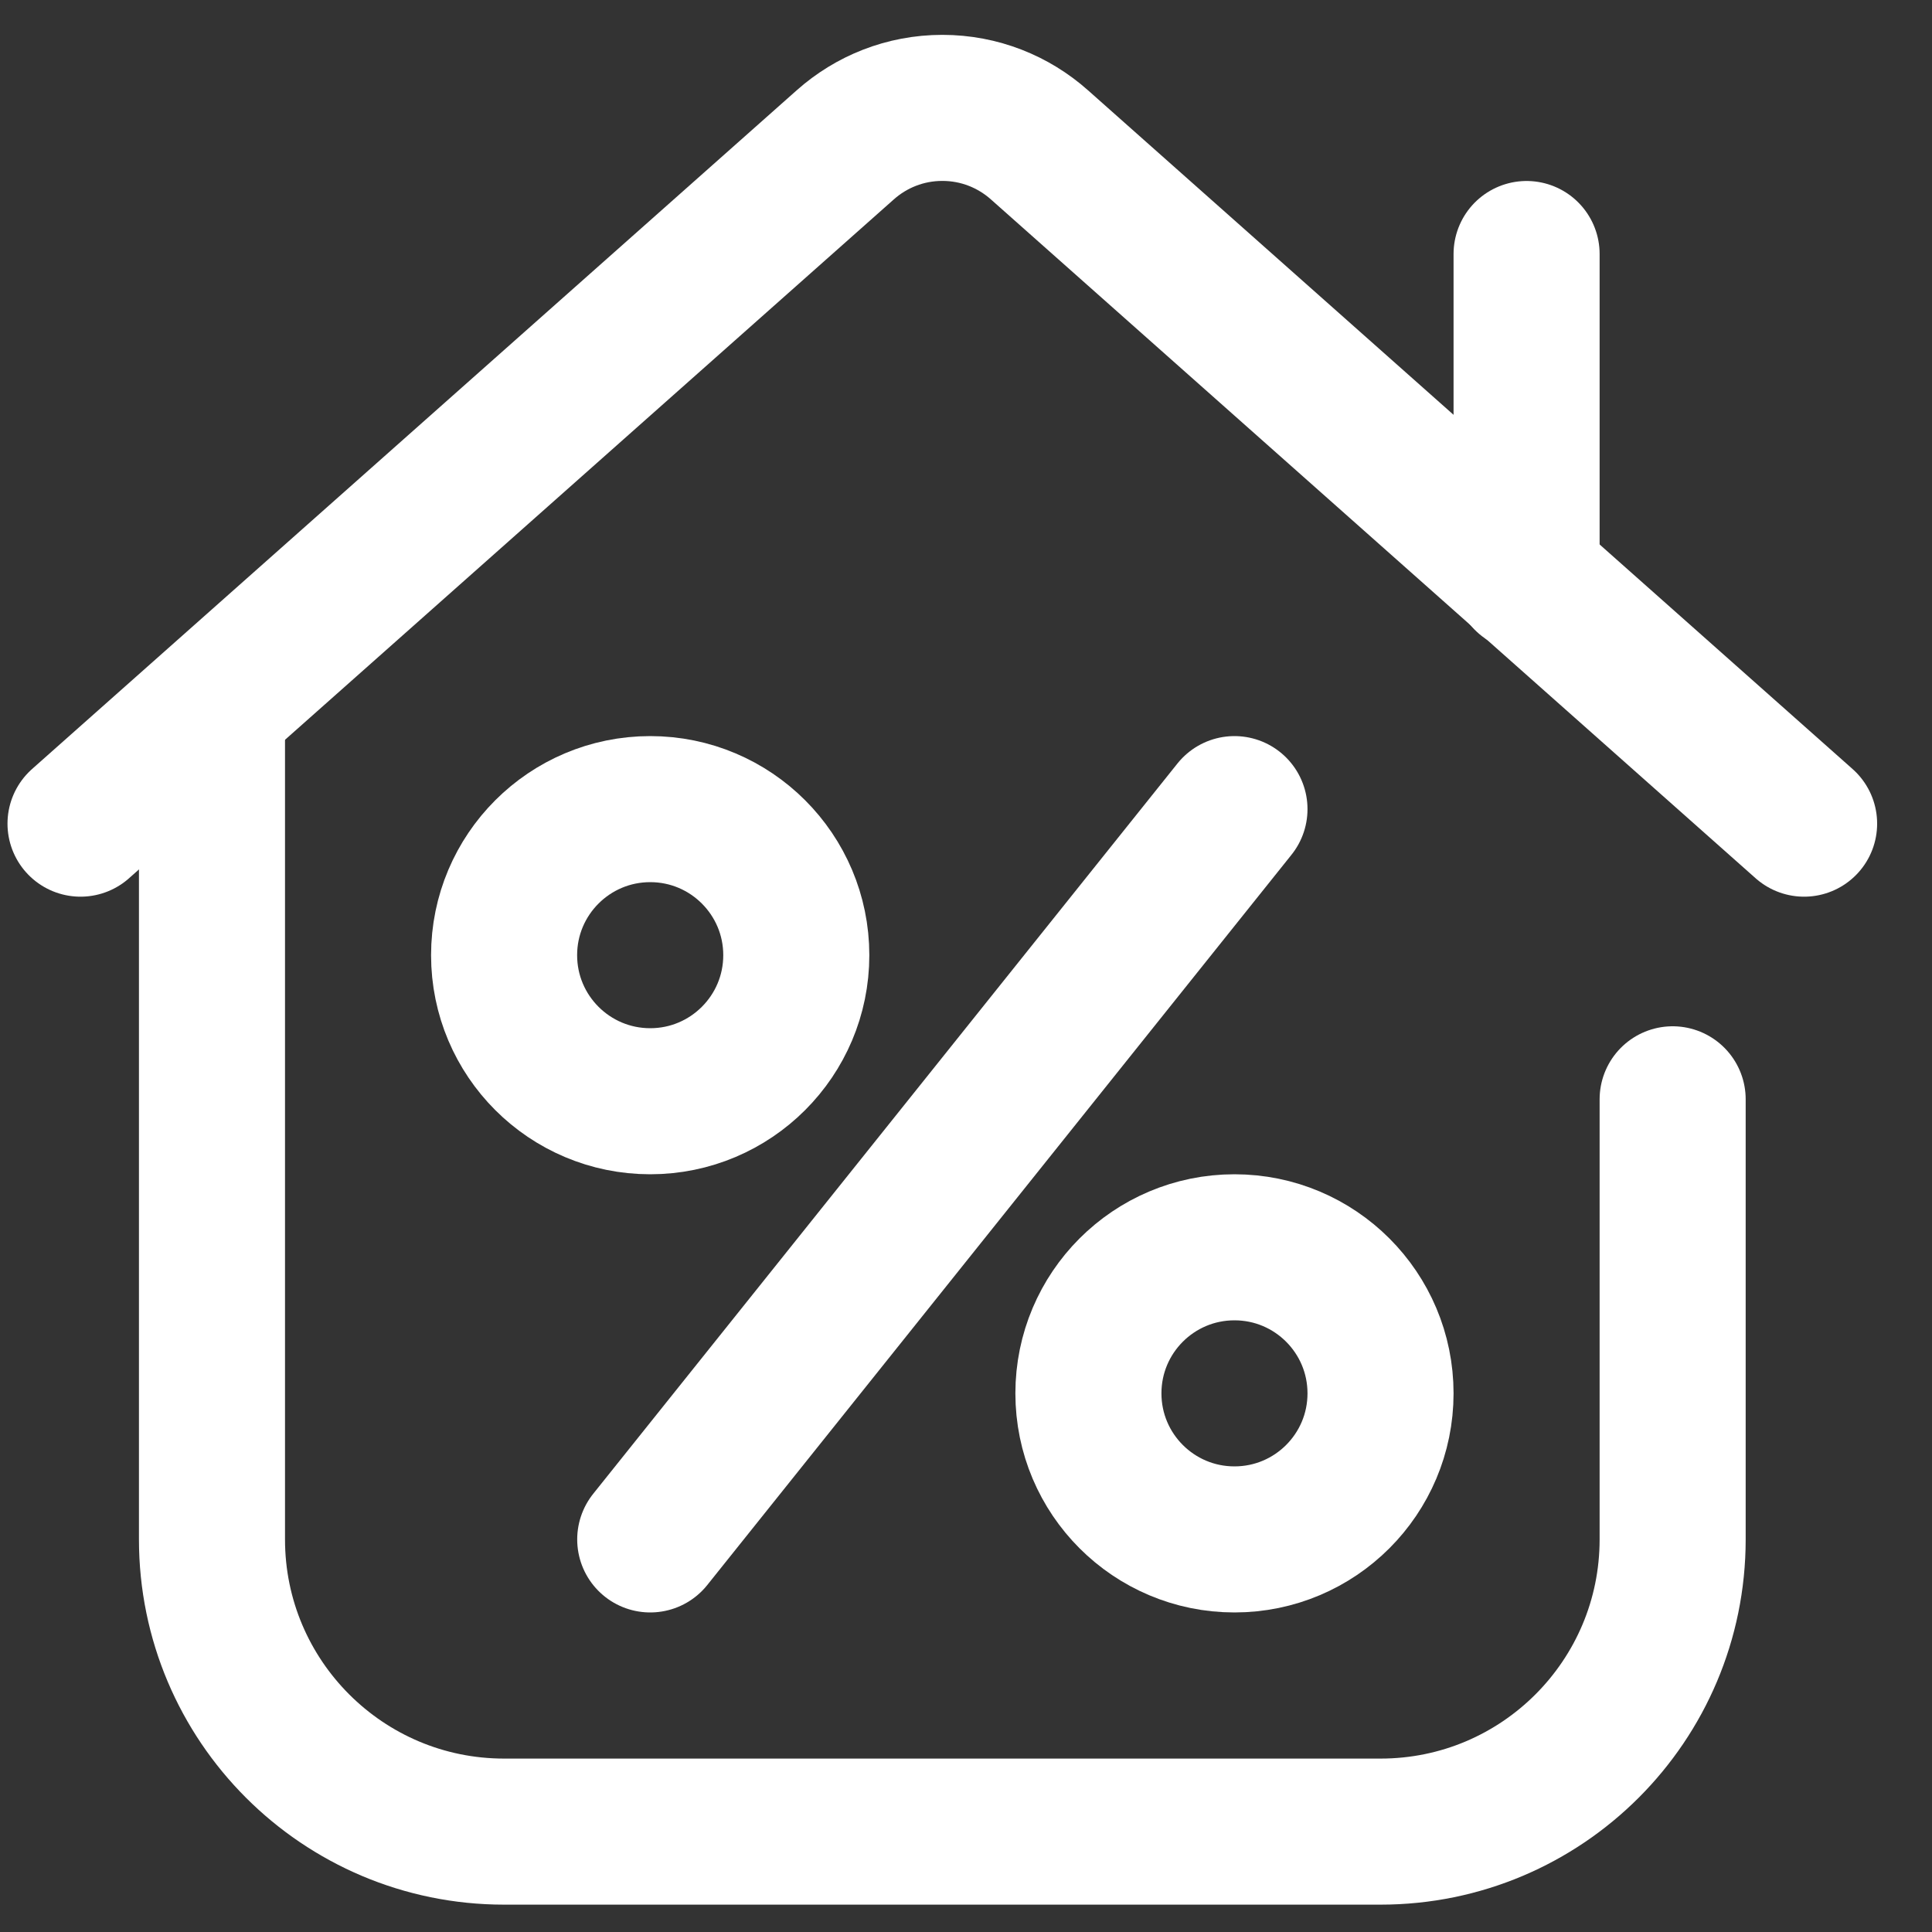
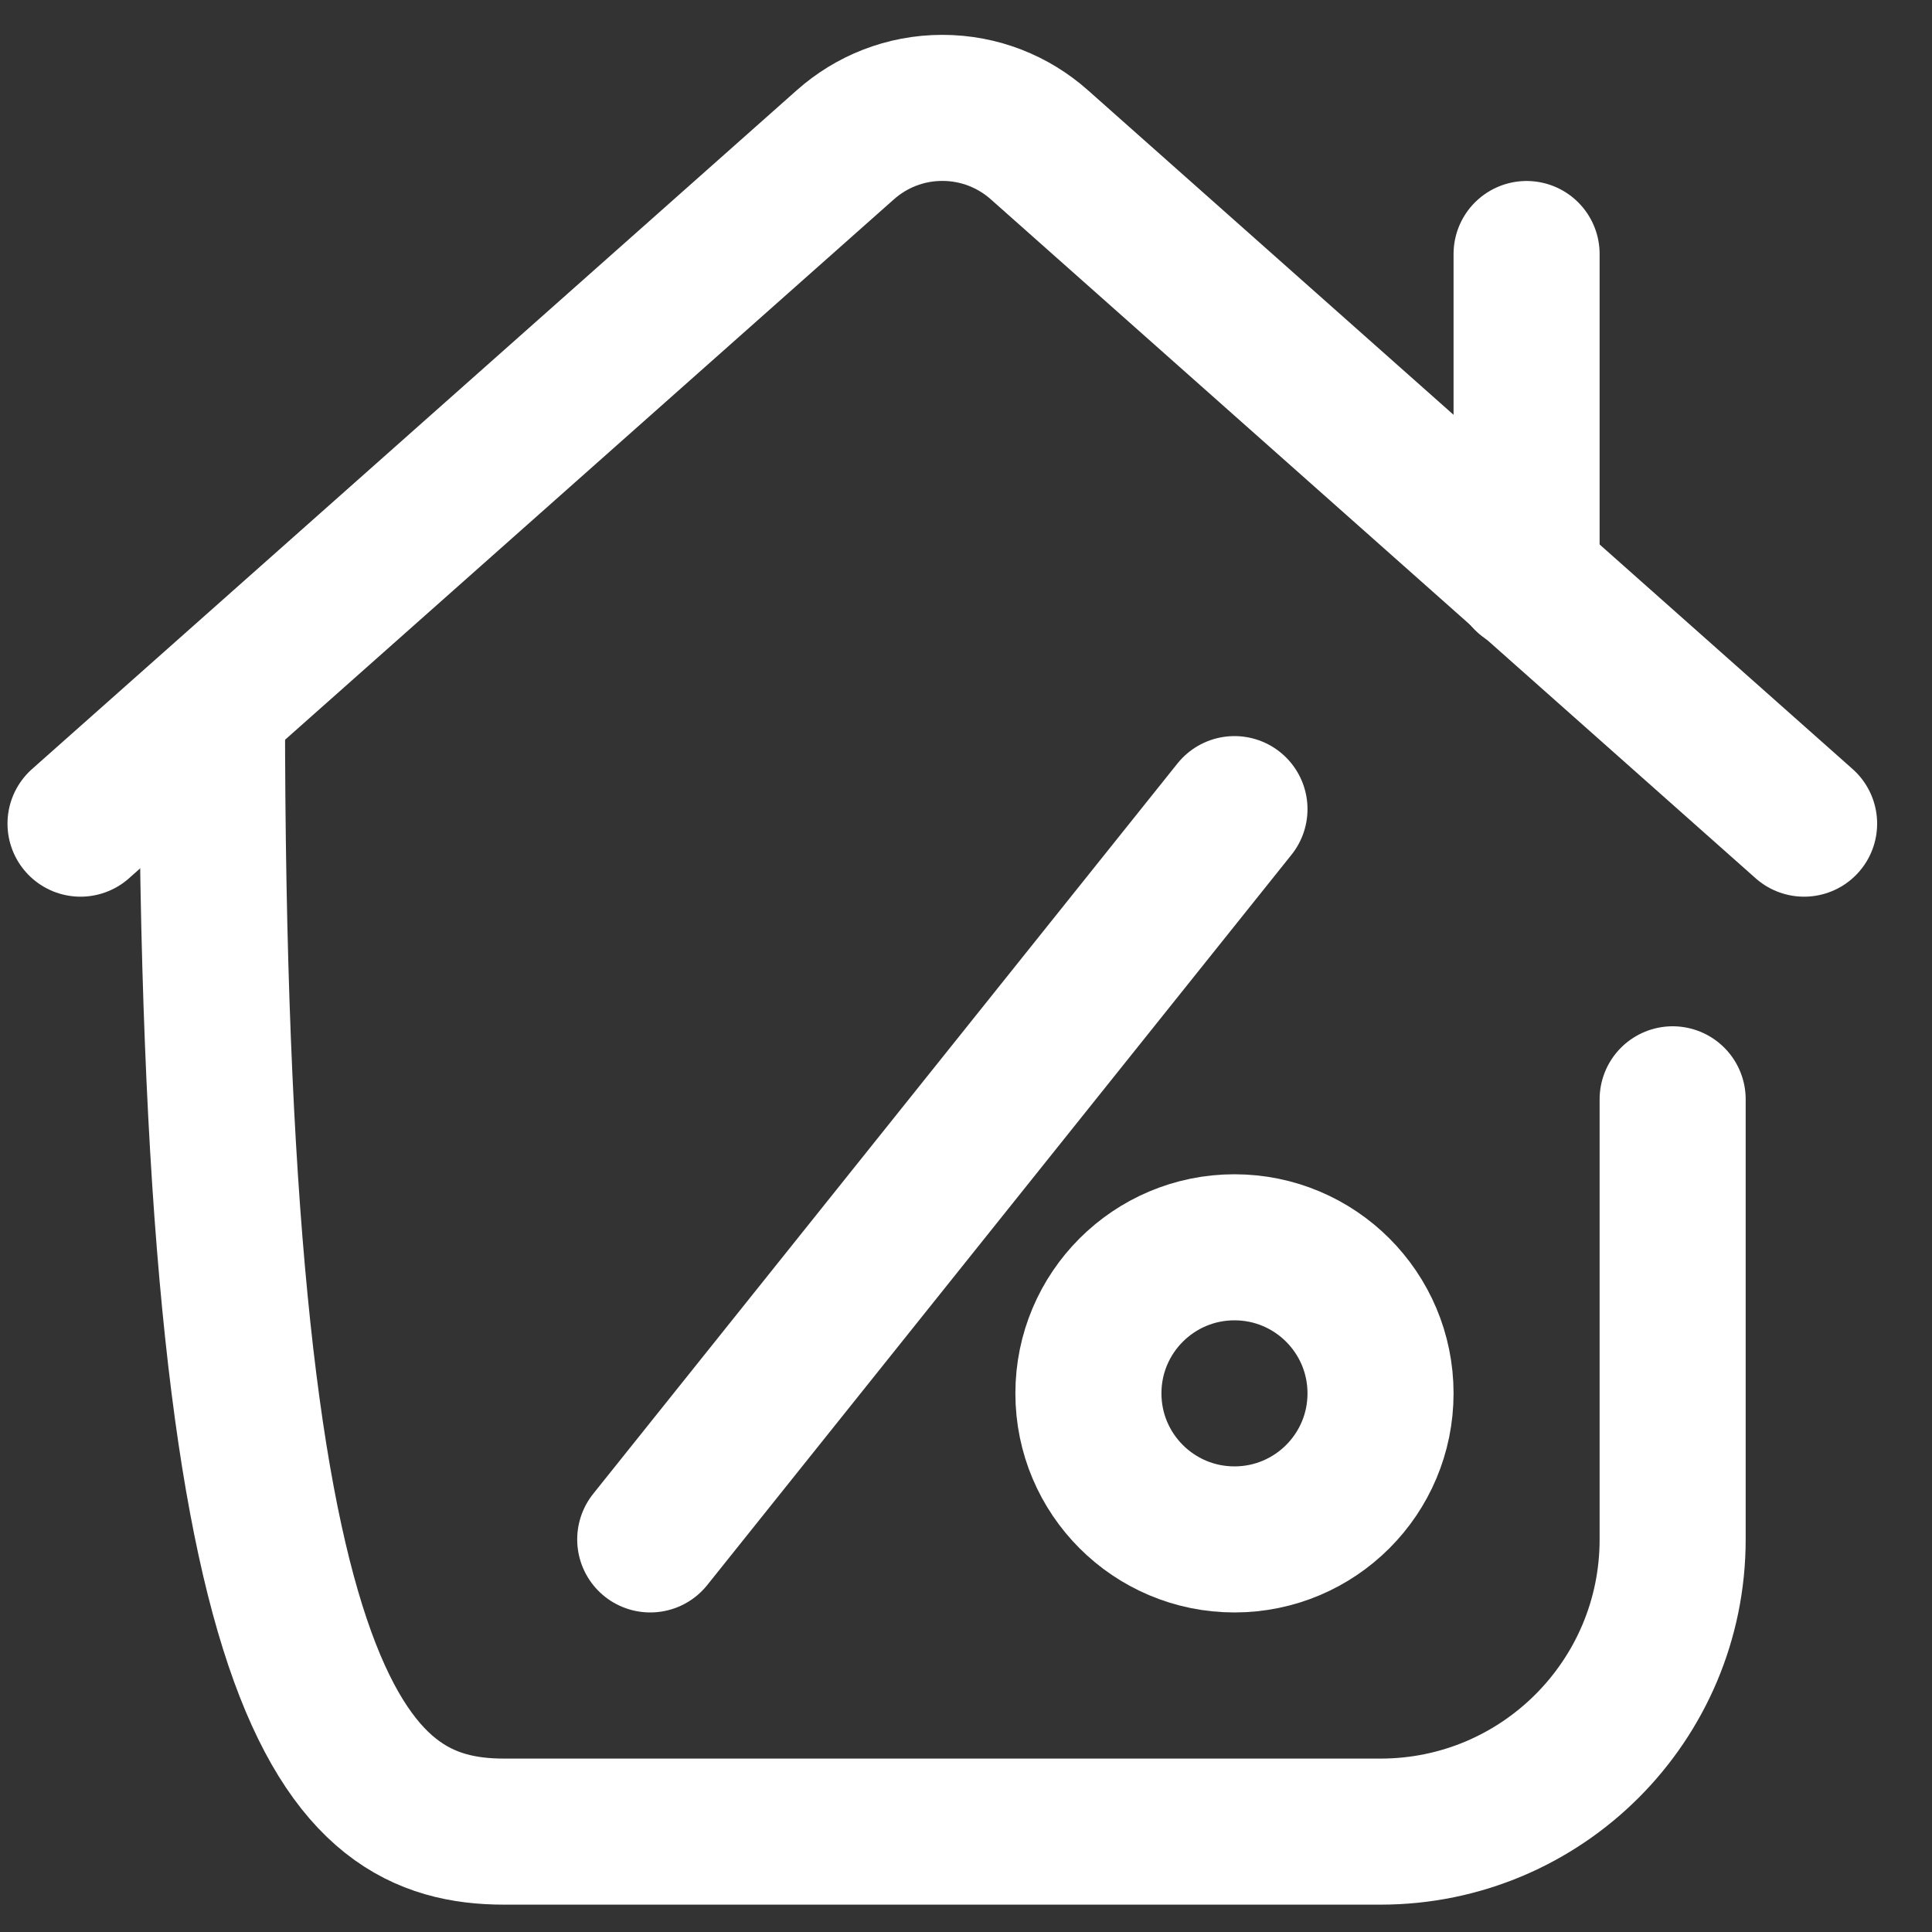
<svg xmlns="http://www.w3.org/2000/svg" width="25" height="25" viewBox="0 0 25 25" fill="none">
  <rect x="0" y="0" width="25" height="25" fill="#333333" stroke="none" />
  <g clip-path="url(#clip0_282_6751)">
-     <path d="M8.414 14.25C9.457 14.25 10.304 13.404 10.304 12.36C10.304 11.316 9.457 10.47 8.414 10.47C7.37 10.47 6.523 11.316 6.523 12.36C6.523 13.404 7.37 14.25 8.414 14.25Z" stroke="white" stroke-width="1.89" stroke-miterlimit="10" stroke-linecap="round" stroke-linejoin="round" />
    <path d="M15.974 19.92C17.018 19.92 17.864 19.074 17.864 18.03C17.864 16.986 17.018 16.14 15.974 16.14C14.93 16.14 14.084 16.986 14.084 18.03C14.084 19.074 14.93 19.92 15.974 19.92Z" stroke="white" stroke-width="1.89" stroke-miterlimit="10" stroke-linecap="round" stroke-linejoin="round" />
    <path d="M15.974 10.47L8.414 19.92" stroke="white" stroke-width="1.89" stroke-miterlimit="10" stroke-linecap="round" stroke-linejoin="round" />
-     <path d="M2.743 9.166V19.92C2.743 22.008 4.436 23.701 6.523 23.701H17.864C19.952 23.701 21.644 22.008 21.644 19.92V14.225" stroke="white" stroke-width="1.89" stroke-miterlimit="10" stroke-linecap="round" stroke-linejoin="round" />
+     <path d="M2.743 9.166C2.743 22.008 4.436 23.701 6.523 23.701H17.864C19.952 23.701 21.644 22.008 21.644 19.92V14.225" stroke="white" stroke-width="1.89" stroke-miterlimit="10" stroke-linecap="round" stroke-linejoin="round" />
    <path d="M1.042 10.658L10.938 1.874C11.272 1.577 11.712 1.396 12.194 1.396C12.676 1.396 13.116 1.577 13.45 1.874L23.345 10.658" stroke="white" stroke-width="1.89" stroke-miterlimit="10" stroke-linecap="round" stroke-linejoin="round" />
    <path d="M19.754 3.287V7.484" stroke="white" stroke-width="1.89" stroke-miterlimit="10" stroke-linecap="round" stroke-linejoin="round" />
  </g>
  <defs>
    <clipPath id="clip0_282_6751">
      <rect width="24.194" height="24.194" fill="white" transform="translate(0.097 0.451)" />
    </clipPath>
  </defs>
</svg>